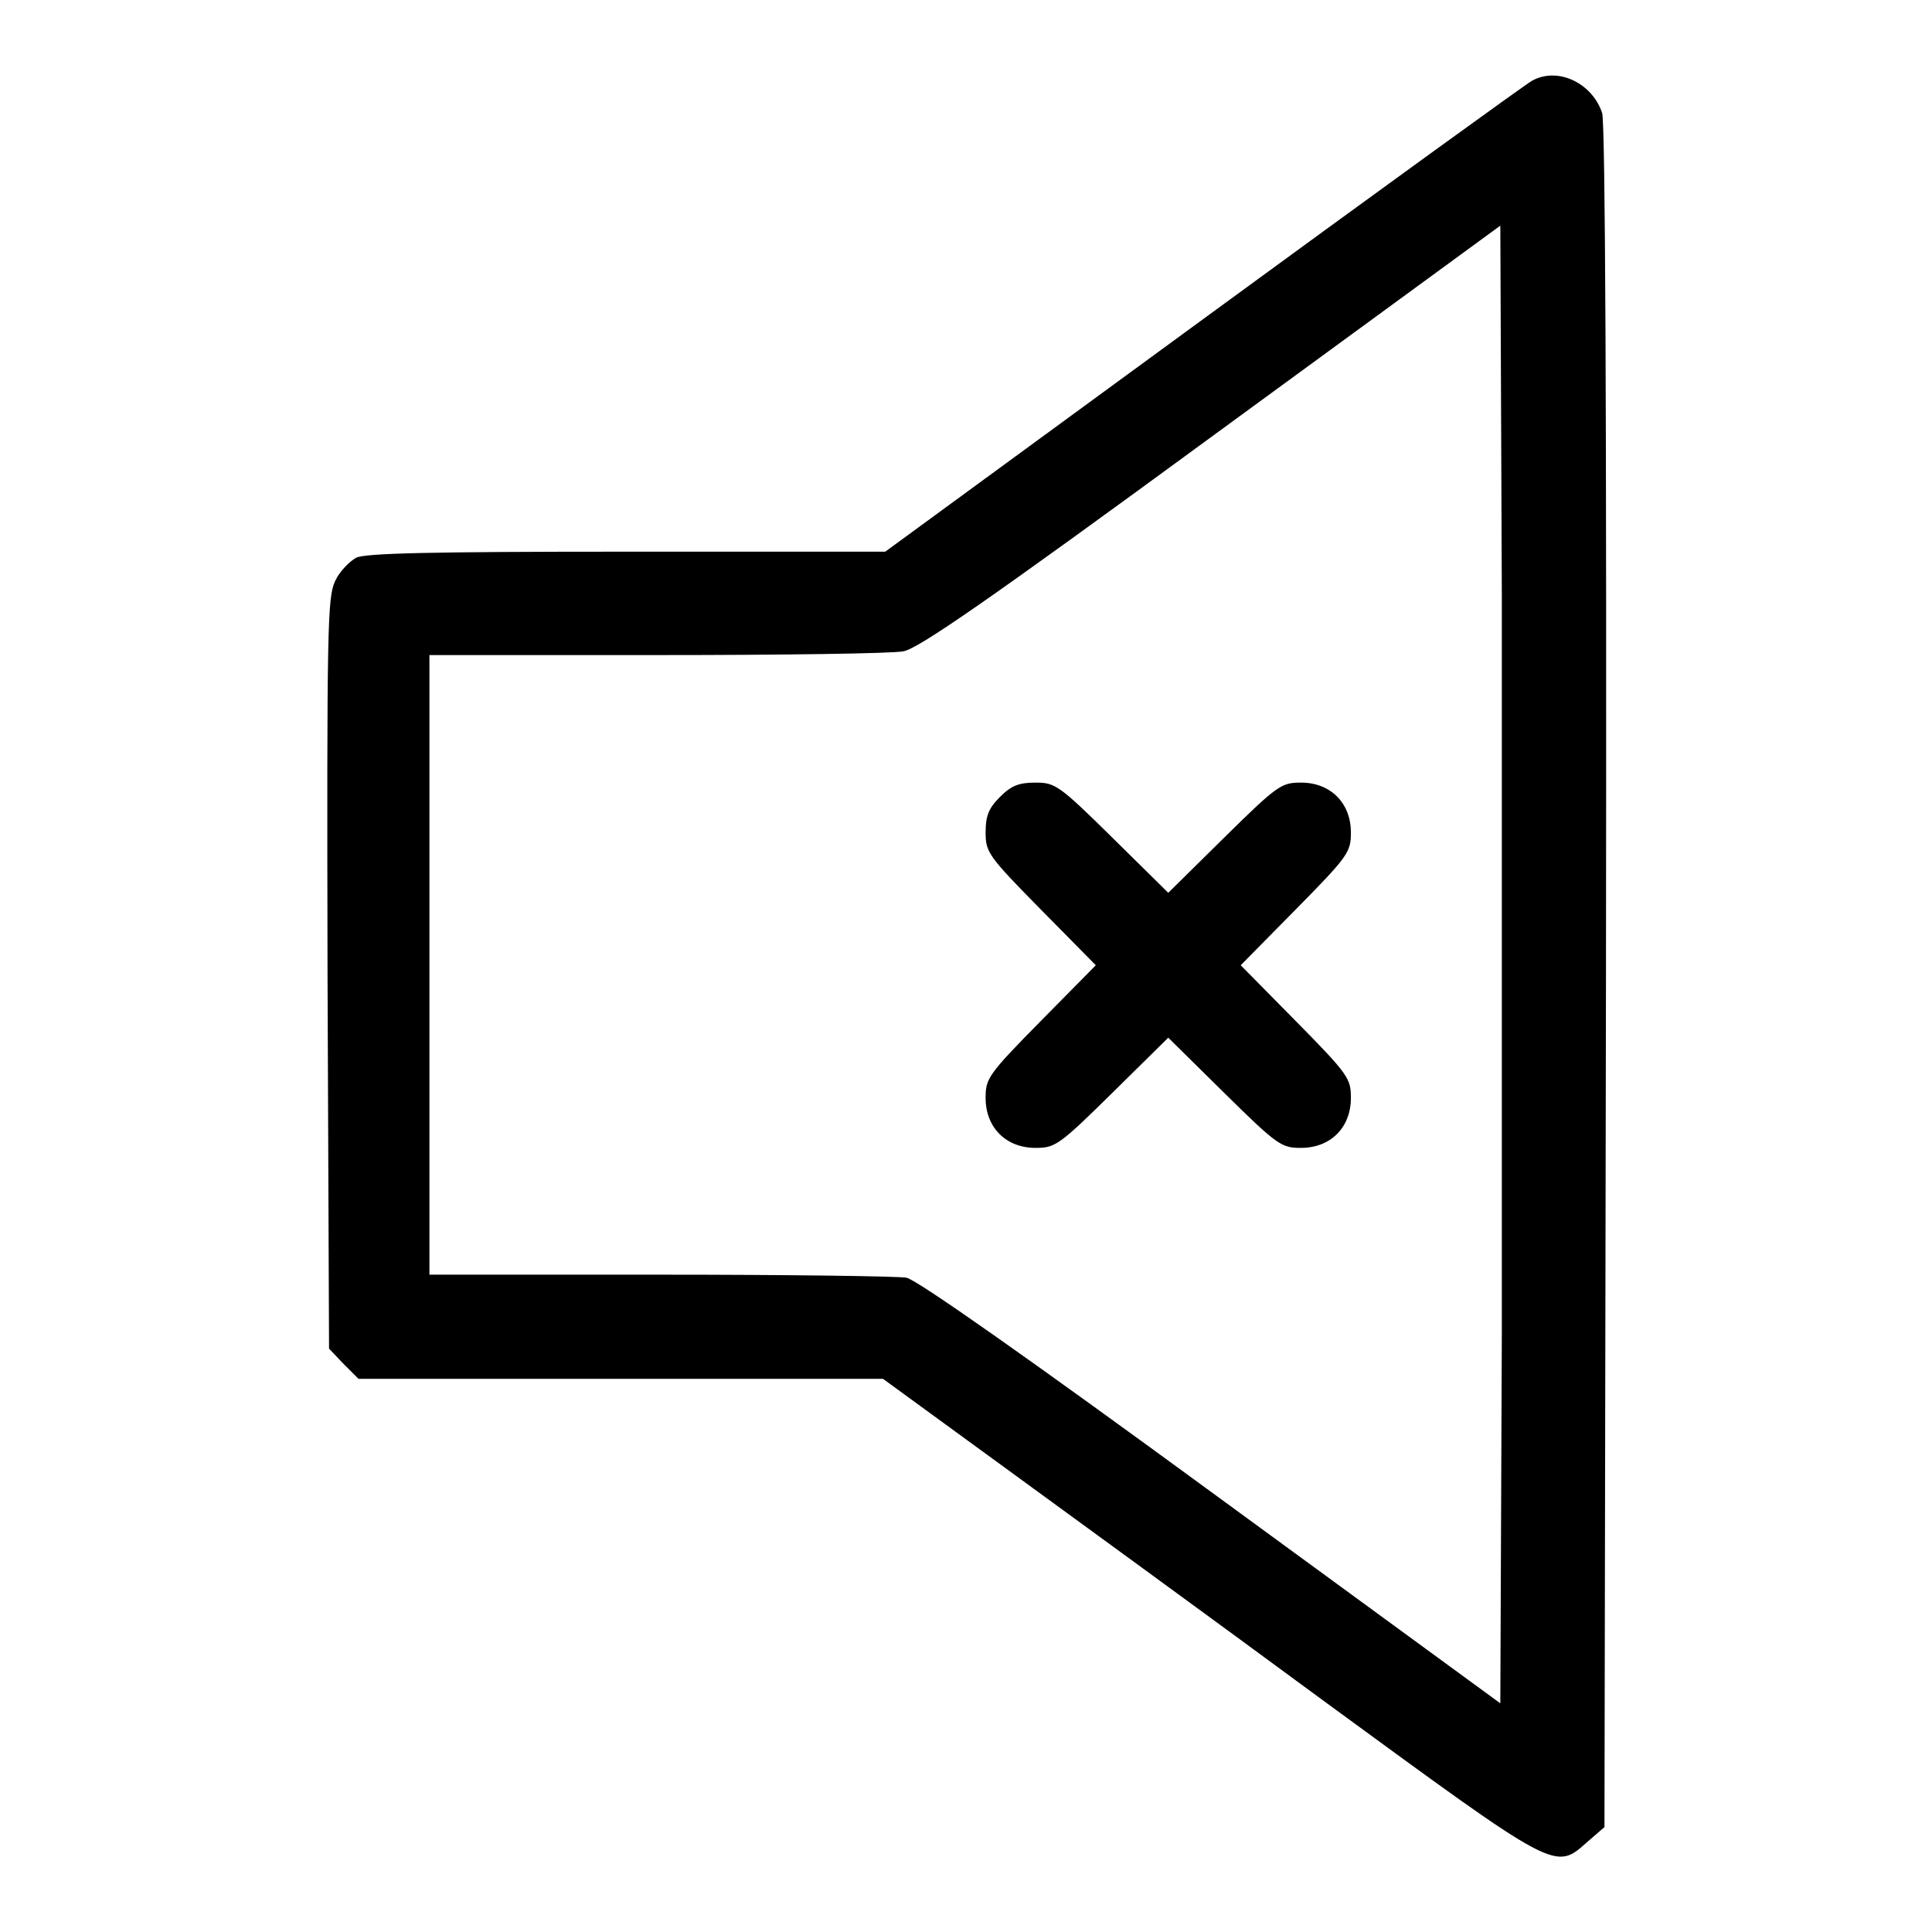
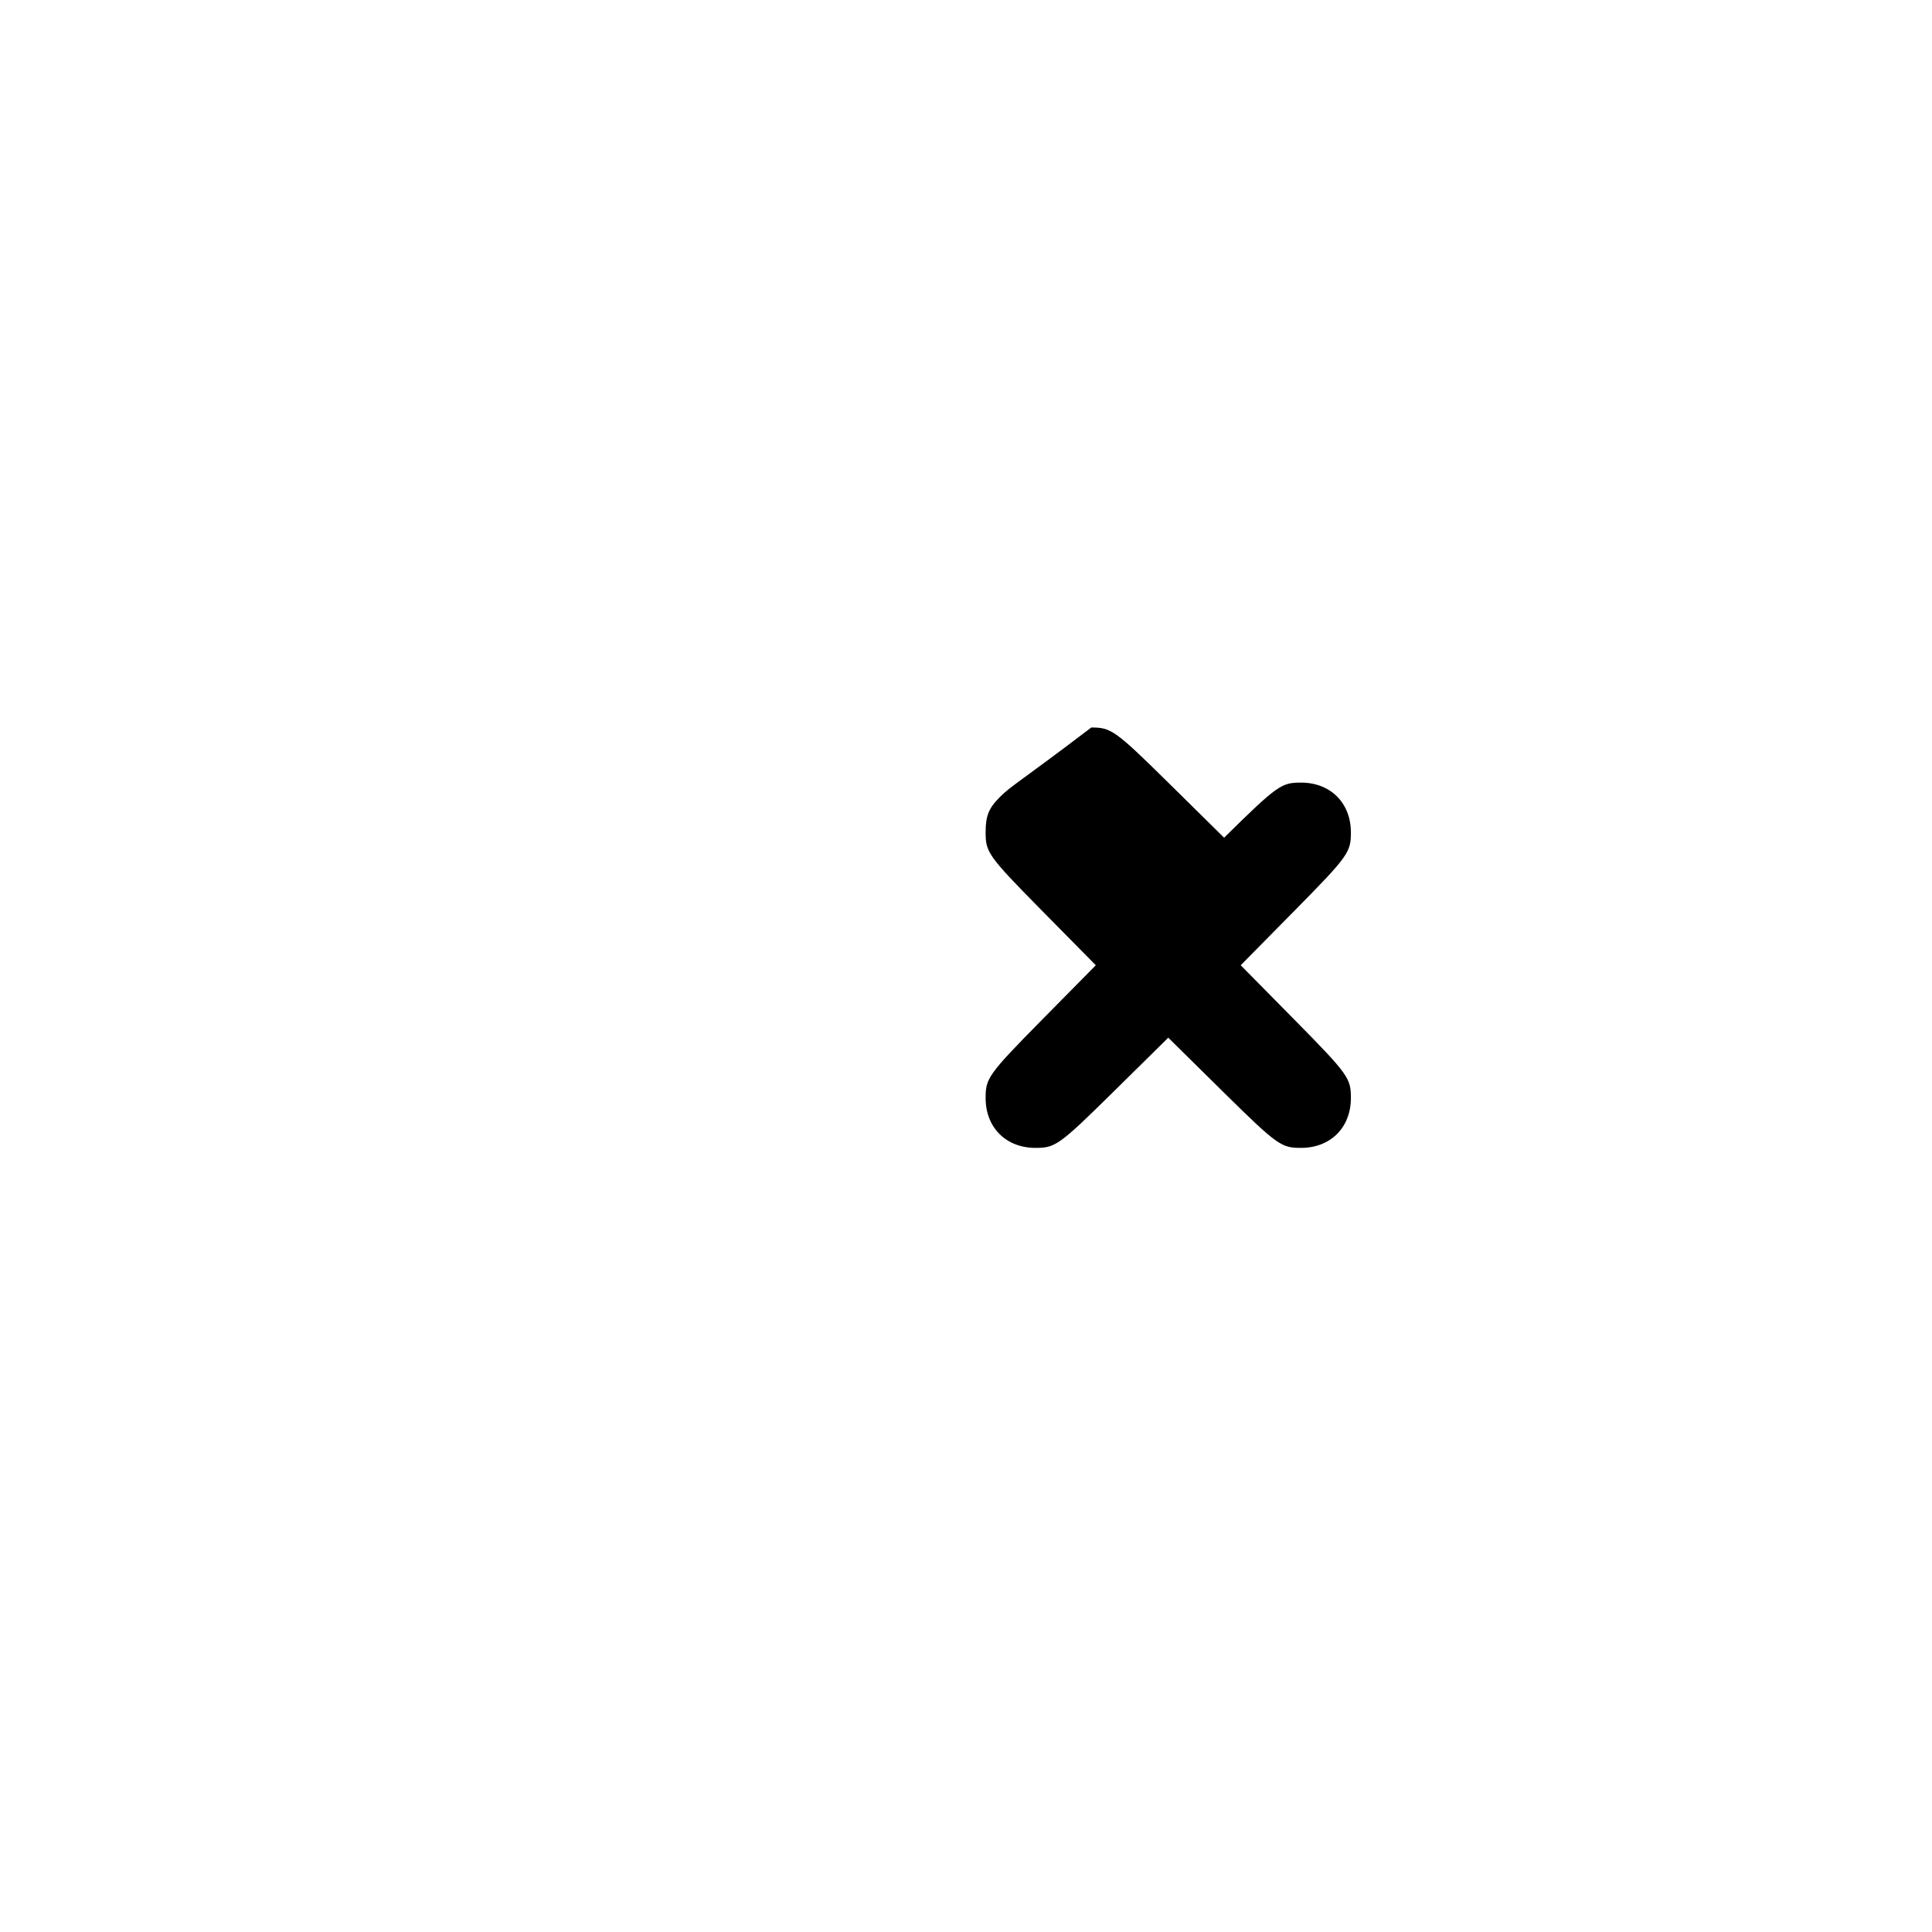
<svg xmlns="http://www.w3.org/2000/svg" version="1.1" x="0px" y="0px" viewBox="0 0 256 256" enable-background="new 0 0 256 256" xml:space="preserve">
  <g>
    <g>
      <g>
-         <path fill="#000000" d="M203,10.7c-0.9,0.5-20.5,14.7-43.6,31.6l-42.1,30.8H83.1c-26.1,0-34.7,0.2-35.9,0.8c-0.9,0.5-2.2,1.8-2.8,3.1c-1,2.2-1.1,5.6-1,52l0.2,49.7l1.9,2l2,2h34.7h34.8l15.5,11.3c8.5,6.2,28,20.4,43.2,31.6c30.9,22.6,30.3,22.3,34.7,18.4l2.2-1.9l0.2-112.3c0.1-76.9-0.1-113.1-0.5-114.8C211,11,206.4,8.8,203,10.7z M199,176.8l-0.2,48.9l-38.3-28c-23.9-17.5-39.1-28.2-40.4-28.4c-1.1-0.2-15.8-0.4-32.6-0.4H56.9v-41.1V86.8h30.2c16.6,0,31.2-0.2,32.6-0.5c1.9-0.3,11.2-6.7,40.8-28.4l38.3-28l0.2,48.9C199,105.8,199,149.9,199,176.8z" />
-         <path fill="#000000" d="M132.5,105.6c-1.5,1.5-1.9,2.5-1.9,4.7c0,2.6,0.3,3.1,7.3,10.2l7.3,7.4l-7.3,7.4c-7,7.1-7.3,7.6-7.3,10.2c0,3.9,2.7,6.6,6.6,6.6c2.6,0,3.1-0.3,10.2-7.3l7.4-7.3l7.4,7.3c7.1,7,7.6,7.3,10.2,7.3c3.9,0,6.6-2.7,6.6-6.6c0-2.6-0.3-3.1-7.3-10.2l-7.3-7.4l7.3-7.4c7-7.1,7.3-7.6,7.3-10.2c0-3.9-2.7-6.6-6.6-6.6c-2.6,0-3.1,0.3-10.2,7.3l-7.4,7.3l-7.4-7.3c-7.1-7-7.6-7.3-10.2-7.3C135,103.7,134,104.1,132.5,105.6z" />
+         <path fill="#000000" d="M132.5,105.6c-1.5,1.5-1.9,2.5-1.9,4.7c0,2.6,0.3,3.1,7.3,10.2l7.3,7.4l-7.3,7.4c-7,7.1-7.3,7.6-7.3,10.2c0,3.9,2.7,6.6,6.6,6.6c2.6,0,3.1-0.3,10.2-7.3l7.4-7.3l7.4,7.3c7.1,7,7.6,7.3,10.2,7.3c3.9,0,6.6-2.7,6.6-6.6c0-2.6-0.3-3.1-7.3-10.2l-7.3-7.4l7.3-7.4c7-7.1,7.3-7.6,7.3-10.2c0-3.9-2.7-6.6-6.6-6.6c-2.6,0-3.1,0.3-10.2,7.3l-7.4-7.3c-7.1-7-7.6-7.3-10.2-7.3C135,103.7,134,104.1,132.5,105.6z" />
      </g>
    </g>
  </g>
</svg>